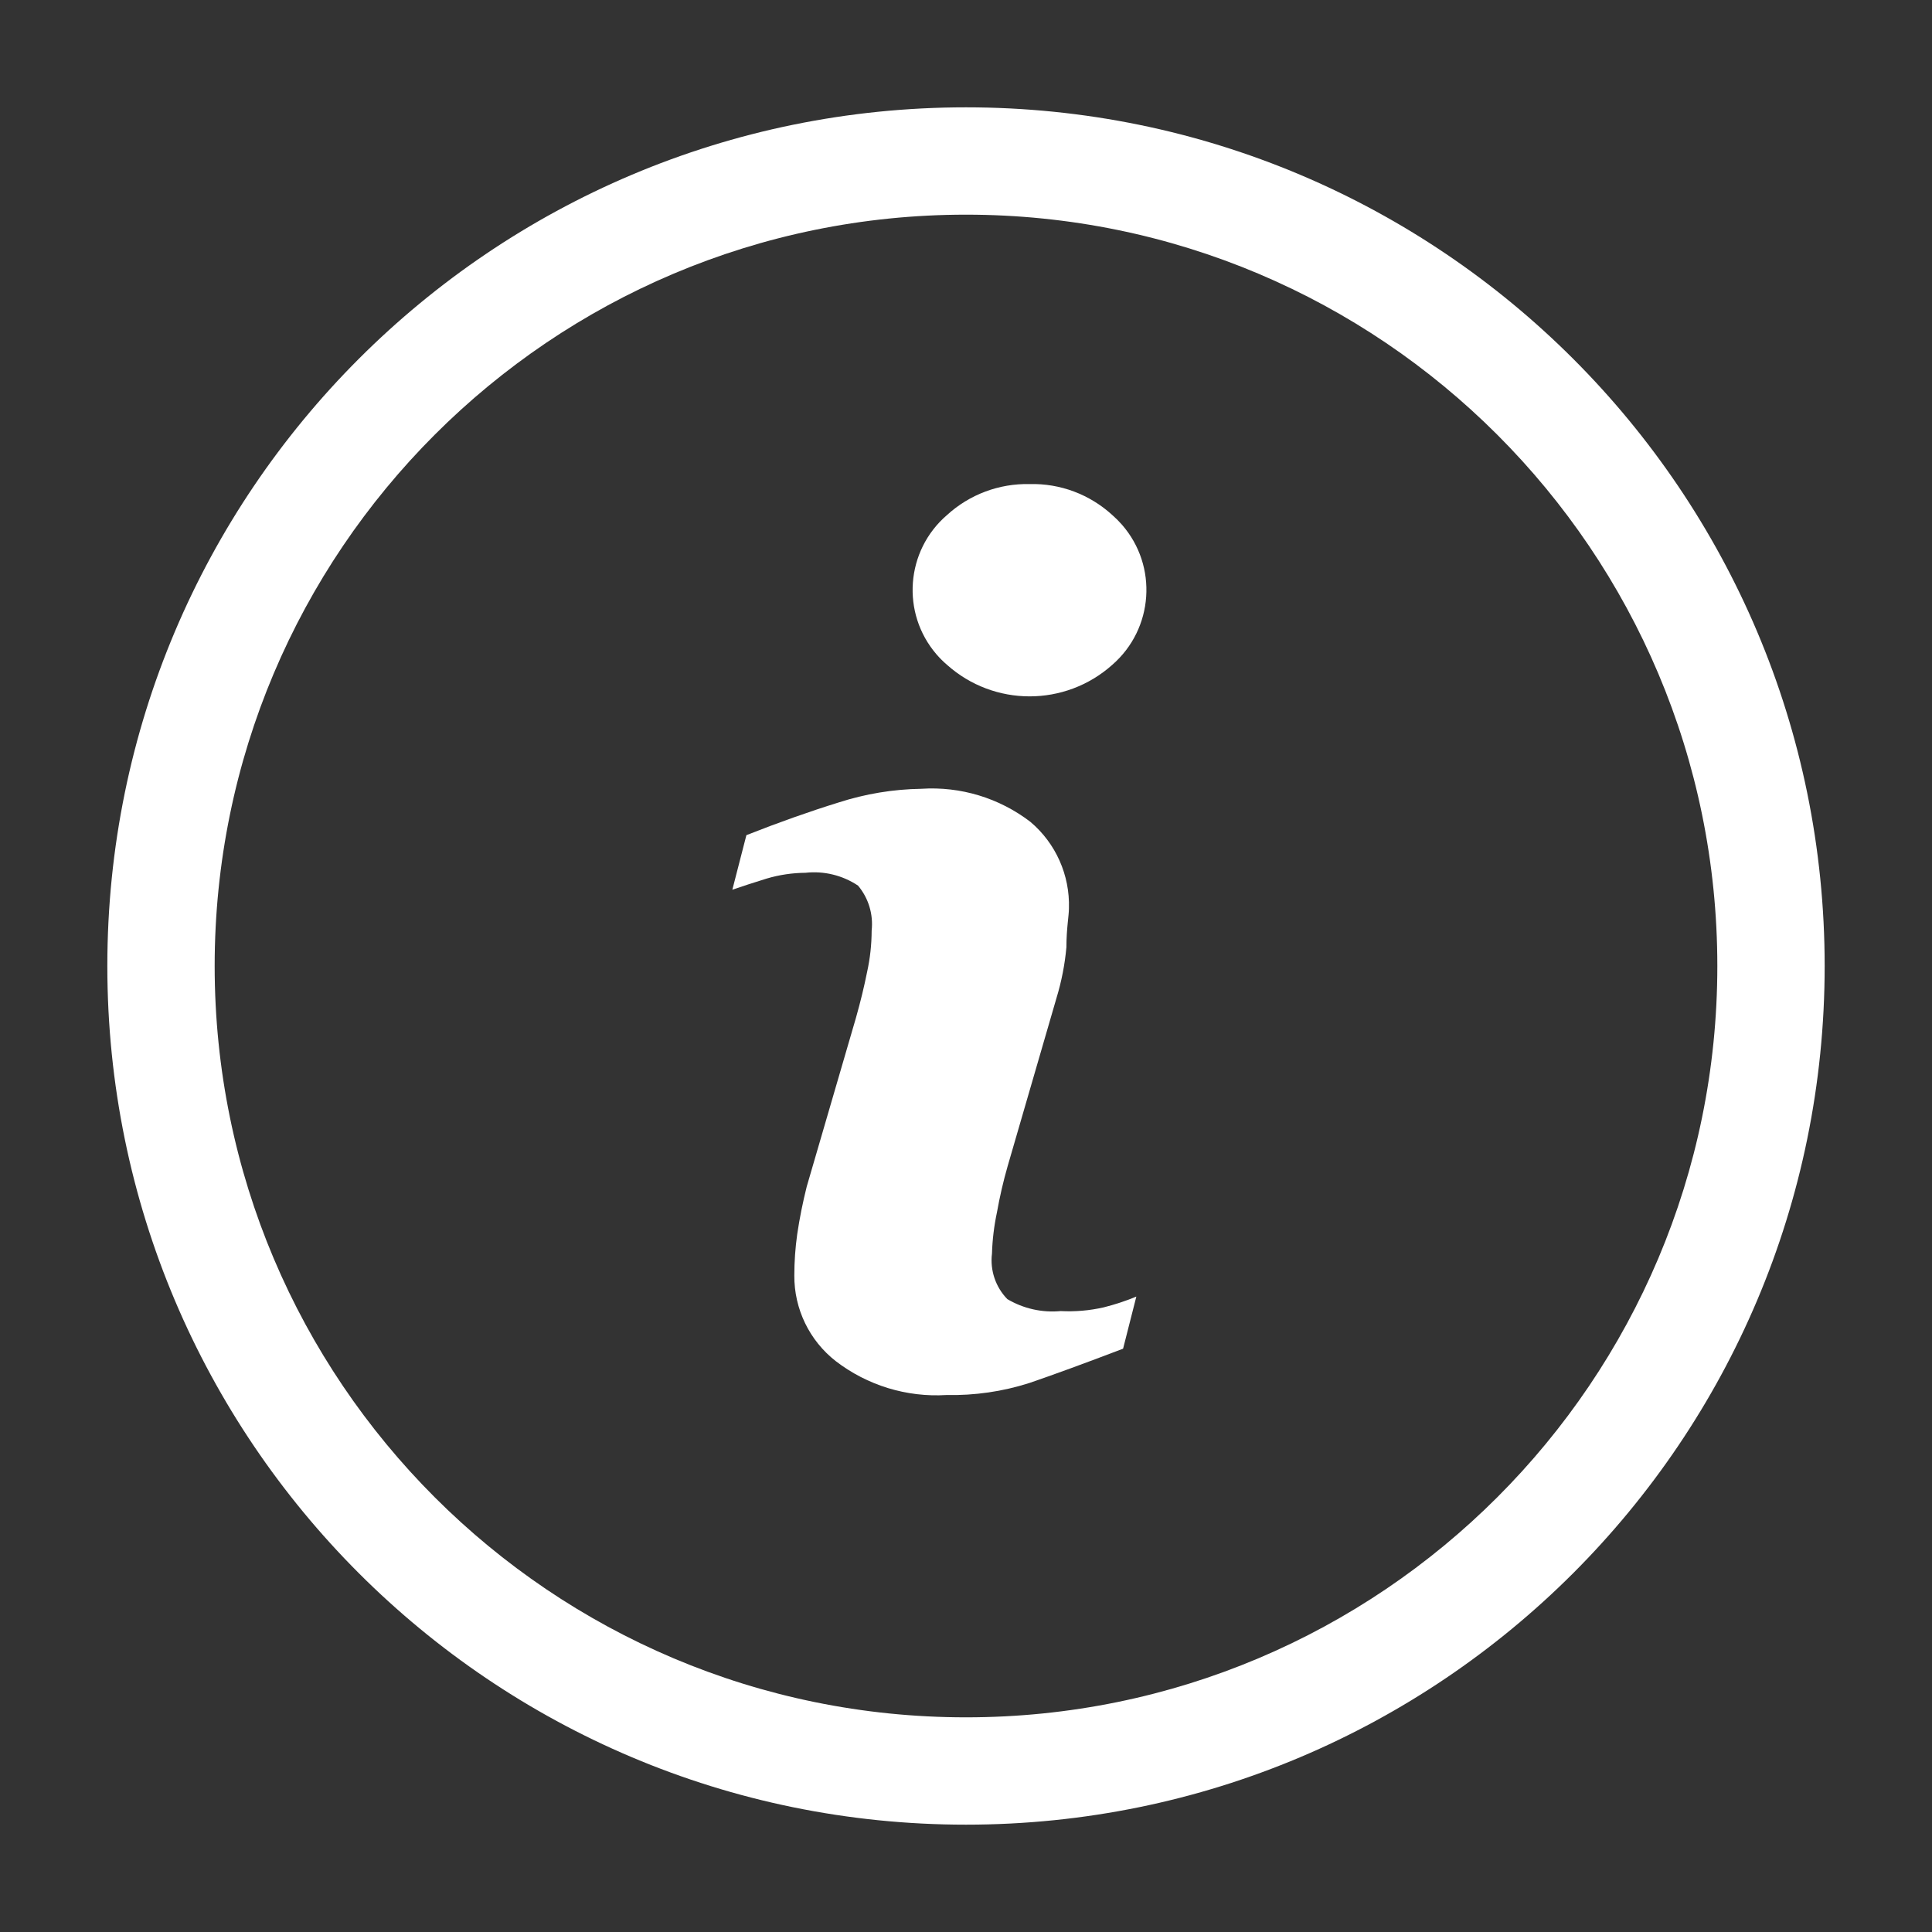
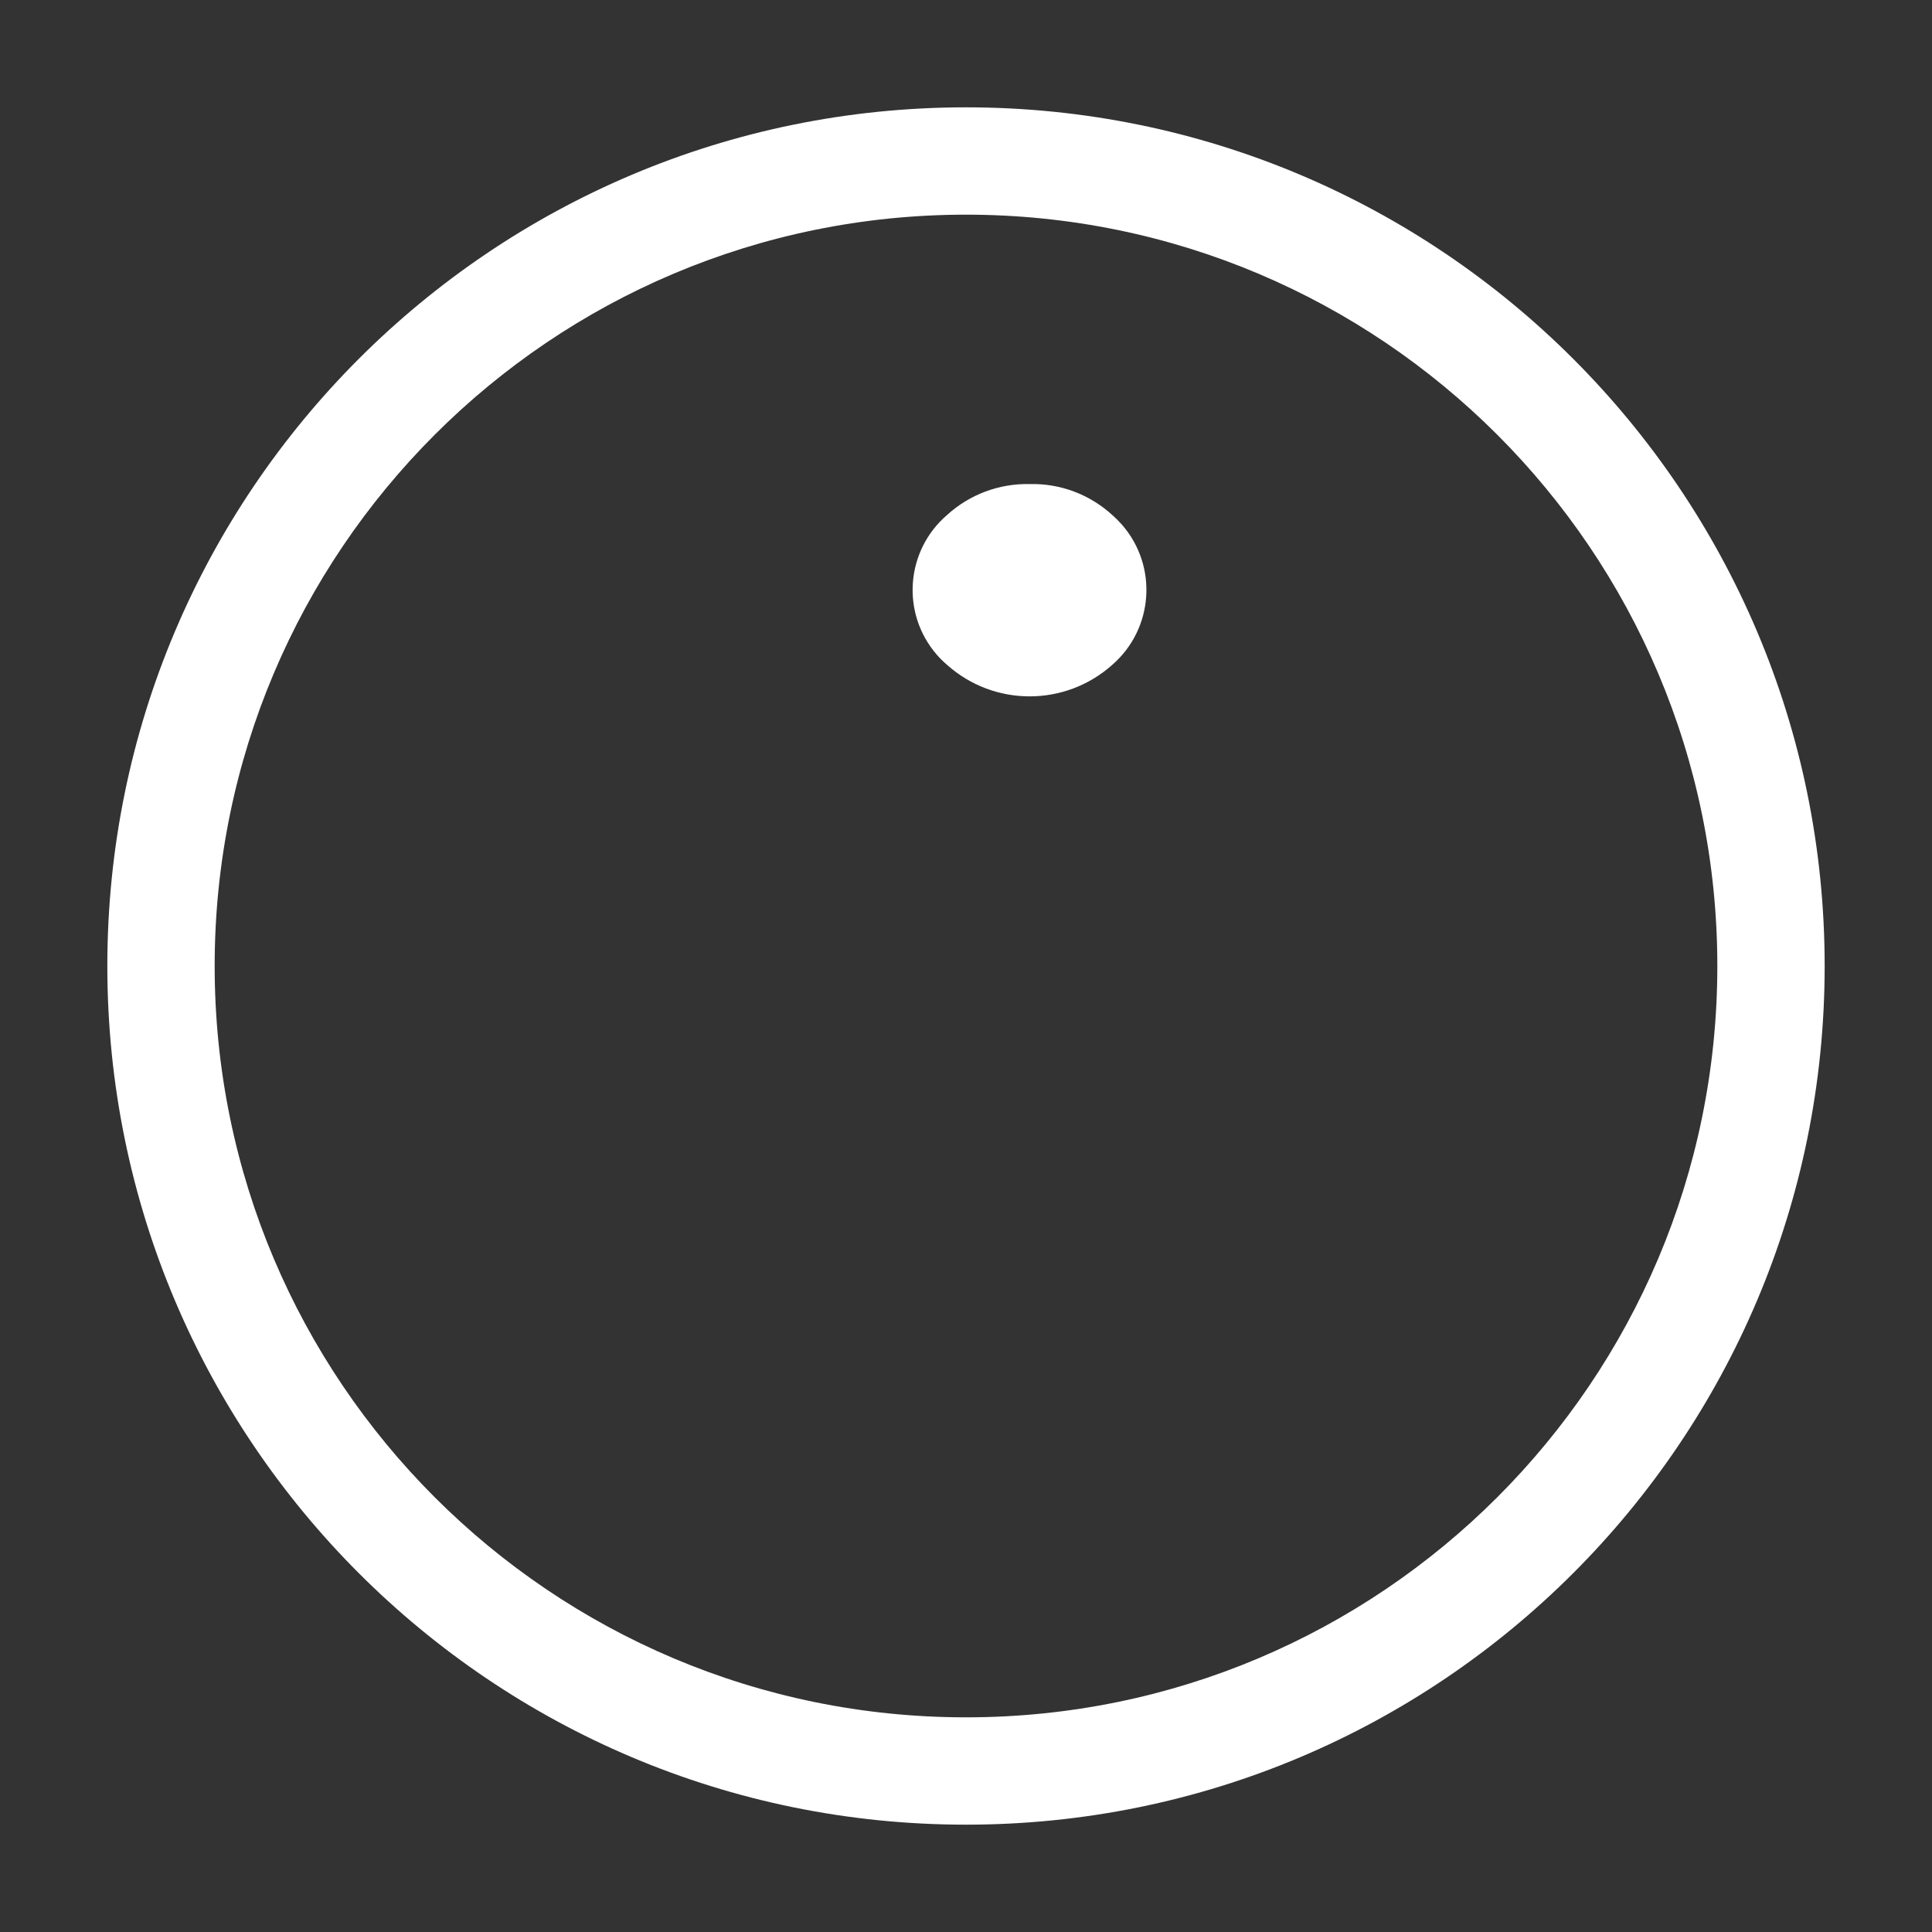
<svg xmlns="http://www.w3.org/2000/svg" width="36" height="36" viewBox="0 0 36 36" fill="none">
  <rect x="0" y="0" width="36" height="36" fill="#333333" stroke="none" />
  <path fill-rule="evenodd" clip-rule="evenodd" d="M18 4C10.268 4 4 10.268 4 18C4 25.732 10.268 32 18 32C25.732 32 32 25.732 32 18C32 10.268 25.732 4 18 4ZM2 18C2 9.163 9.163 2 18 2C26.837 2 34 9.163 34 18C34 26.837 26.837 34 18 34C9.163 34 2 26.837 2 18Z" fill="white" />
-   <path d="M19.764 24.43C19.417 24.463 19.069 24.384 18.77 24.207C18.551 23.982 18.446 23.67 18.484 23.359C18.492 23.1 18.523 22.842 18.577 22.589C18.629 22.298 18.695 22.01 18.777 21.726L19.686 18.597C19.78 18.289 19.842 17.971 19.871 17.65C19.871 17.303 19.918 17.064 19.918 16.925C19.937 16.307 19.673 15.714 19.201 15.315C18.62 14.869 17.897 14.65 17.167 14.698C16.643 14.706 16.124 14.792 15.626 14.953C15.081 15.122 14.508 15.325 13.908 15.562L13.646 16.579C13.823 16.517 14.039 16.448 14.285 16.371C14.52 16.301 14.764 16.265 15.009 16.263C15.353 16.225 15.7 16.31 15.988 16.502C16.184 16.735 16.275 17.038 16.242 17.341C16.241 17.601 16.213 17.859 16.157 18.112C16.103 18.382 16.034 18.667 15.949 18.967L15.032 22.111C14.959 22.403 14.899 22.699 14.855 22.997C14.819 23.252 14.801 23.51 14.801 23.767C14.797 24.39 15.082 24.979 15.572 25.362C16.161 25.815 16.895 26.04 17.637 25.994C18.159 26.005 18.68 25.93 19.178 25.771C19.614 25.622 20.198 25.409 20.927 25.131L21.174 24.16C20.976 24.242 20.772 24.309 20.565 24.361C20.302 24.421 20.032 24.444 19.764 24.43Z" fill="white" />
  <path d="M20.727 9.598C20.307 9.213 19.755 9.005 19.186 9.02C18.617 9.007 18.065 9.214 17.645 9.598C16.874 10.262 16.788 11.425 17.452 12.195C17.512 12.264 17.576 12.328 17.645 12.387C18.522 13.172 19.849 13.172 20.727 12.387C21.497 11.716 21.578 10.548 20.907 9.778C20.851 9.714 20.791 9.654 20.727 9.598Z" fill="white" />
</svg>